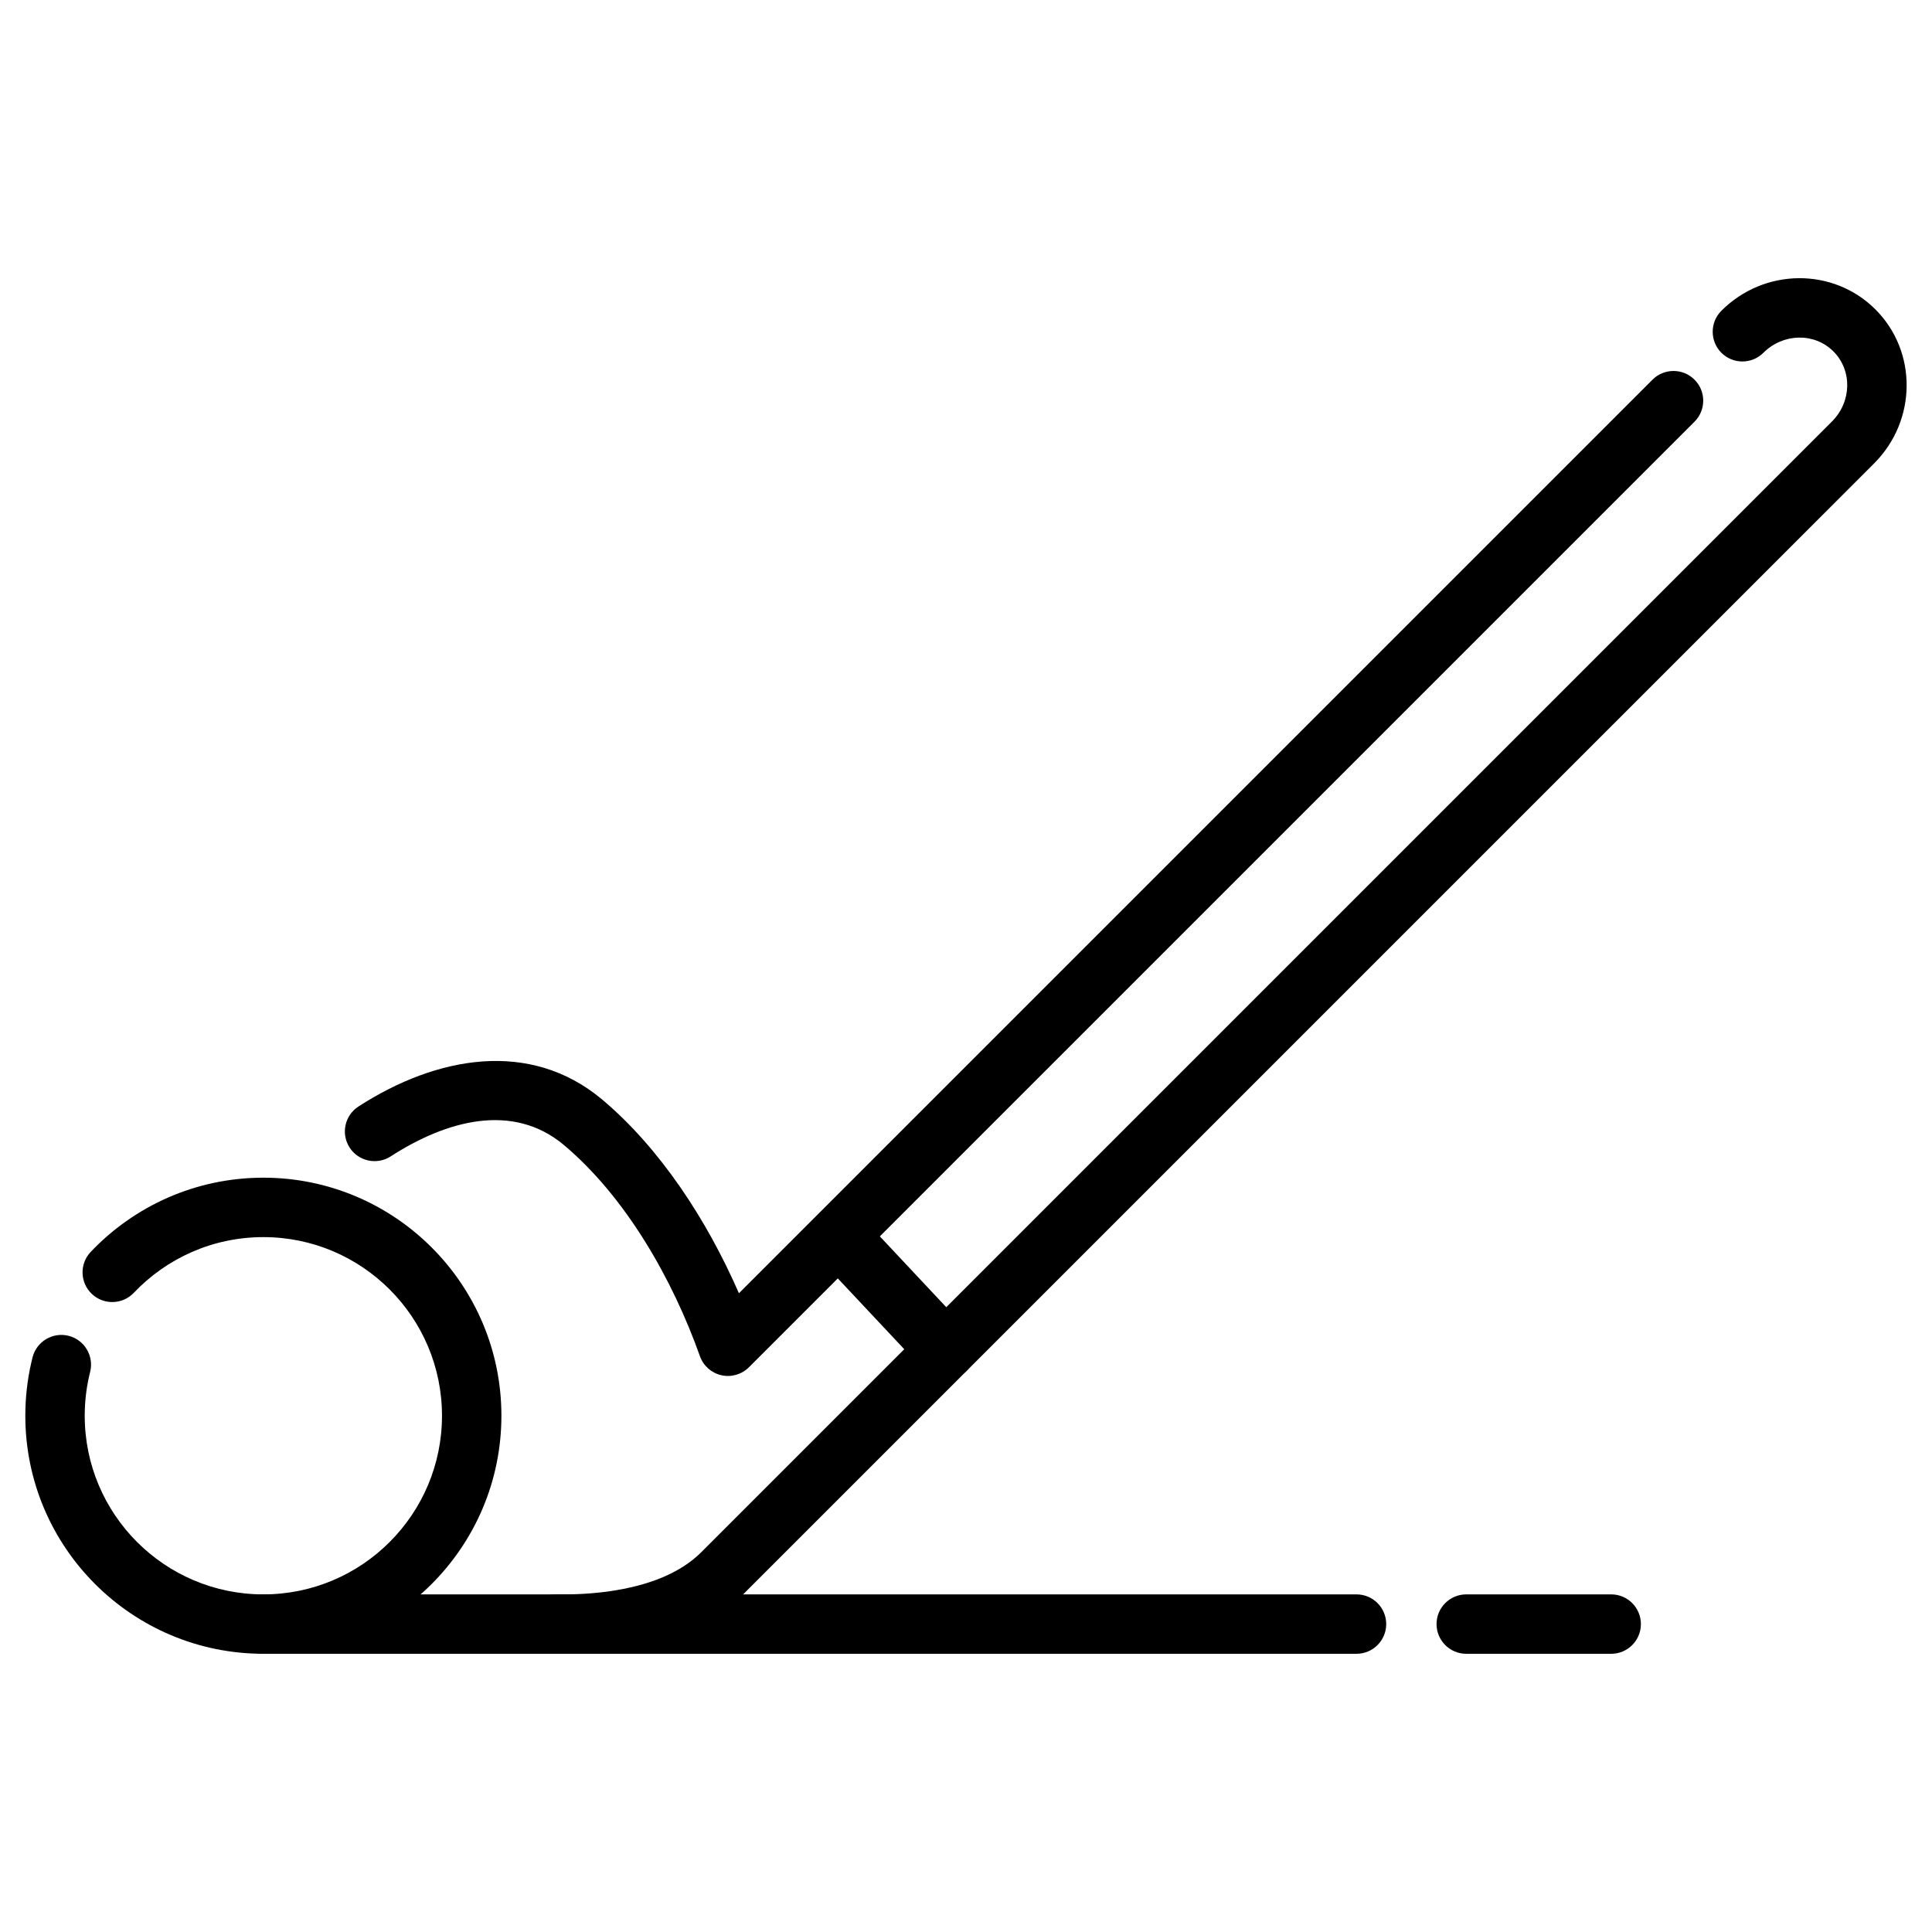
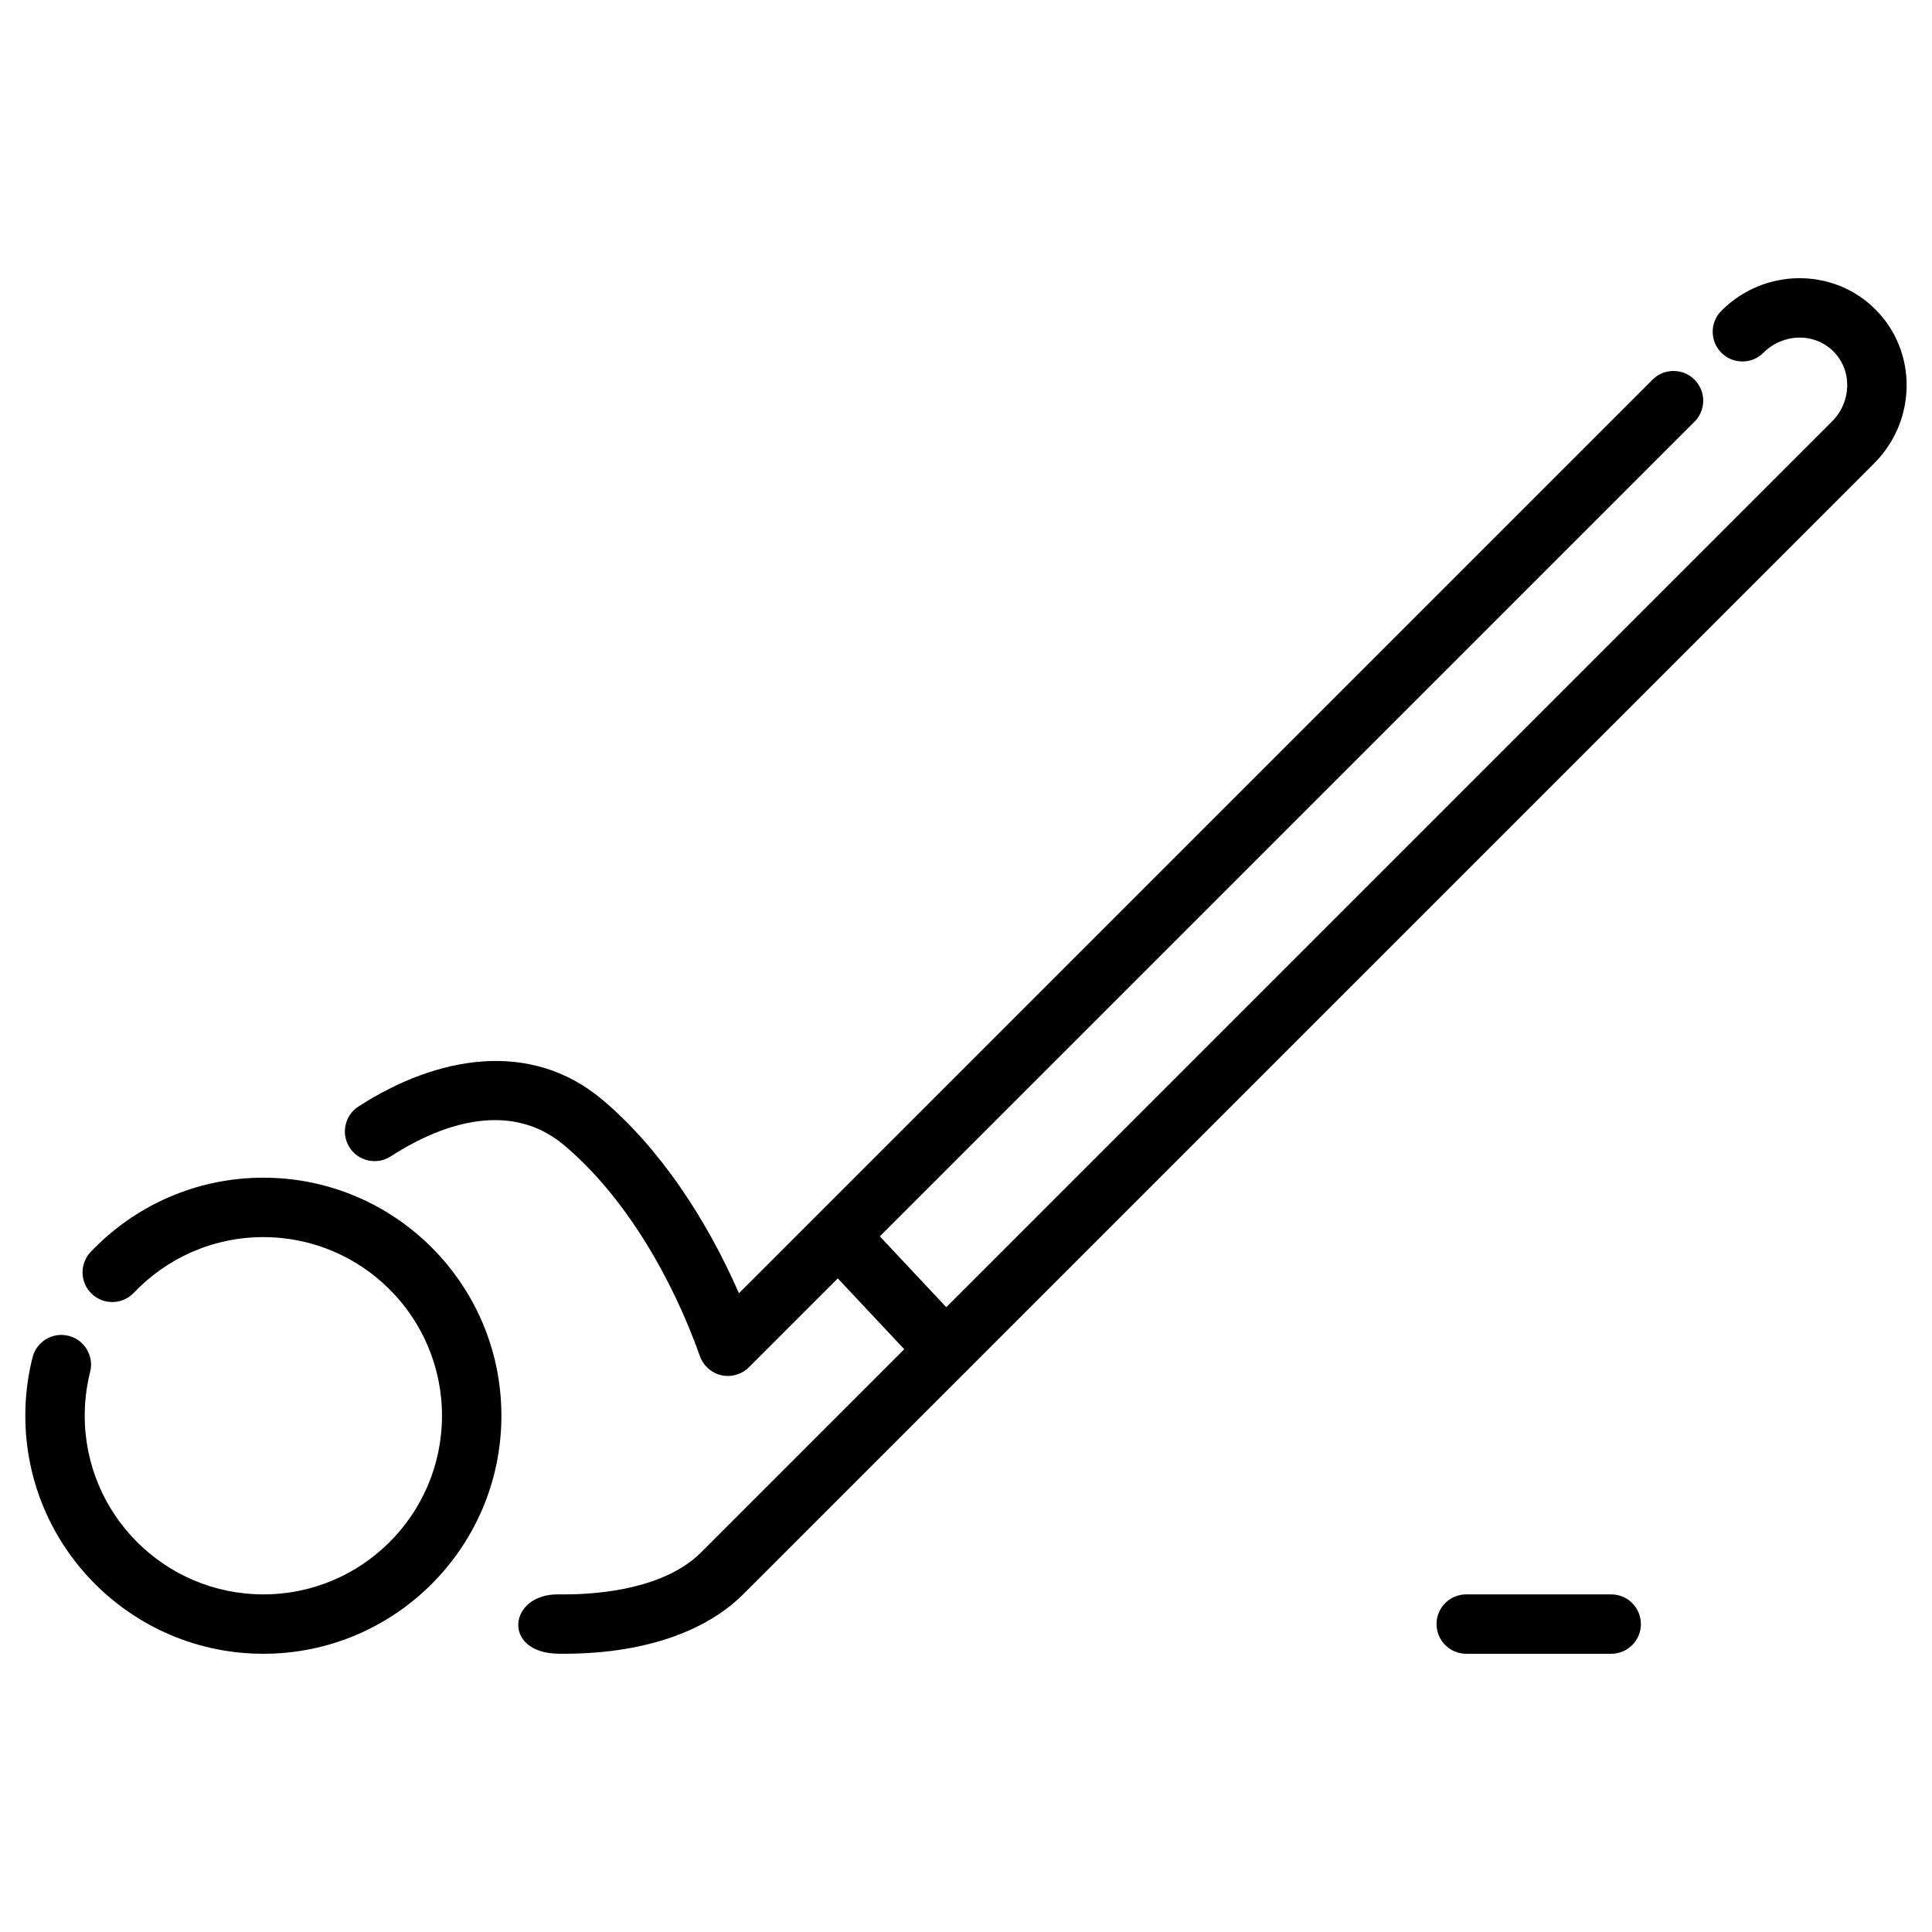
<svg xmlns="http://www.w3.org/2000/svg" fill="#000000" width="800px" height="800px" version="1.1" viewBox="144 144 512 512">
  <g fill-rule="evenodd">
    <path d="m611.32 237.49c5.184-5.184 13.488-5.422 18.551-0.363 5.059 5.062 4.824 13.367-0.363 18.551-43.562 43.562-245.74 245.74-299.67 299.68-5.684 5.684-14.285 8.895-24.203 10.328-4.336 0.625-8.91 0.898-13.633 0.84-13.309-0.168-15.09 15.543 0 15.727 5.512 0.066 10.844-0.258 15.887-0.988 13.66-1.973 25.258-6.949 33.082-14.777 53.934-53.934 256.11-256.11 299.68-299.67 11.402-11.41 11.492-29.684 0.355-40.82-11.137-11.137-29.41-11.047-40.82 0.355-3.07 3.074-3.07 8.062 0 11.137 3.074 3.07 8.062 3.07 11.137 0zm-363.79 212.97c14.809-9.562 32.324-14.348 45.863-3.059 16.383 13.762 28.797 35.465 36.098 56.008 0.902 2.547 3.051 4.445 5.684 5.043 2.633 0.594 5.391-0.203 7.301-2.113l250.59-250.59c3.074-3.07 3.074-8.062 0-11.133-3.07-3.074-8.062-3.074-11.133 0l-242.11 242.11c-8.465-19.398-20.906-38.469-36.312-51.398-0.004-0.004-0.012-0.012-0.02-0.016-18.996-15.855-43.707-11.504-64.492 1.922-3.652 2.356-4.703 7.231-2.348 10.883 2.356 3.648 7.231 4.695 10.883 2.34z" />
    <path d="m179.46 486.61c8.629-9.09 20.824-14.762 34.336-14.762 26.125 0 47.336 21.211 47.336 47.336 0 26.129-21.211 47.344-47.336 47.344-26.129 0-47.344-21.211-47.344-47.344 0-3.594 0.398-7.094 1.16-10.461 0.09-0.387 0.18-0.77 0.277-1.156 1.059-4.215-1.496-8.496-5.703-9.562-4.215-1.059-8.496 1.496-9.562 5.703-0.133 0.516-0.25 1.023-0.367 1.543-1.012 4.481-1.547 9.141-1.547 13.93 0 34.82 28.266 63.086 63.086 63.086 34.816 0 63.082-28.266 63.082-63.086 0-34.816-28.266-63.082-63.082-63.082-18.008 0-34.258 7.559-45.758 19.668-2.992 3.148-2.859 8.133 0.289 11.125 3.152 2.992 8.141 2.867 11.133-0.289z" />
    <path d="m362.71 479.25 26.141 27.867c2.977 3.168 7.961 3.328 11.125 0.355 3.168-2.977 3.332-7.961 0.355-11.125l-26.141-27.871c-2.969-3.168-7.957-3.328-11.125-0.355-3.168 2.977-3.328 7.961-0.355 11.133z" />
-     <path d="m213.8 582.27h289.69c4.344 0 7.871-3.527 7.871-7.871s-3.527-7.871-7.871-7.871h-289.69c-4.344 0-7.871 3.527-7.871 7.871s3.527 7.871 7.871 7.871z" />
    <path d="m532.57 582.27h38.414c4.344 0 7.871-3.527 7.871-7.871s-3.527-7.871-7.871-7.871h-38.414c-4.344 0-7.871 3.527-7.871 7.871s3.527 7.871 7.871 7.871z" />
  </g>
</svg>